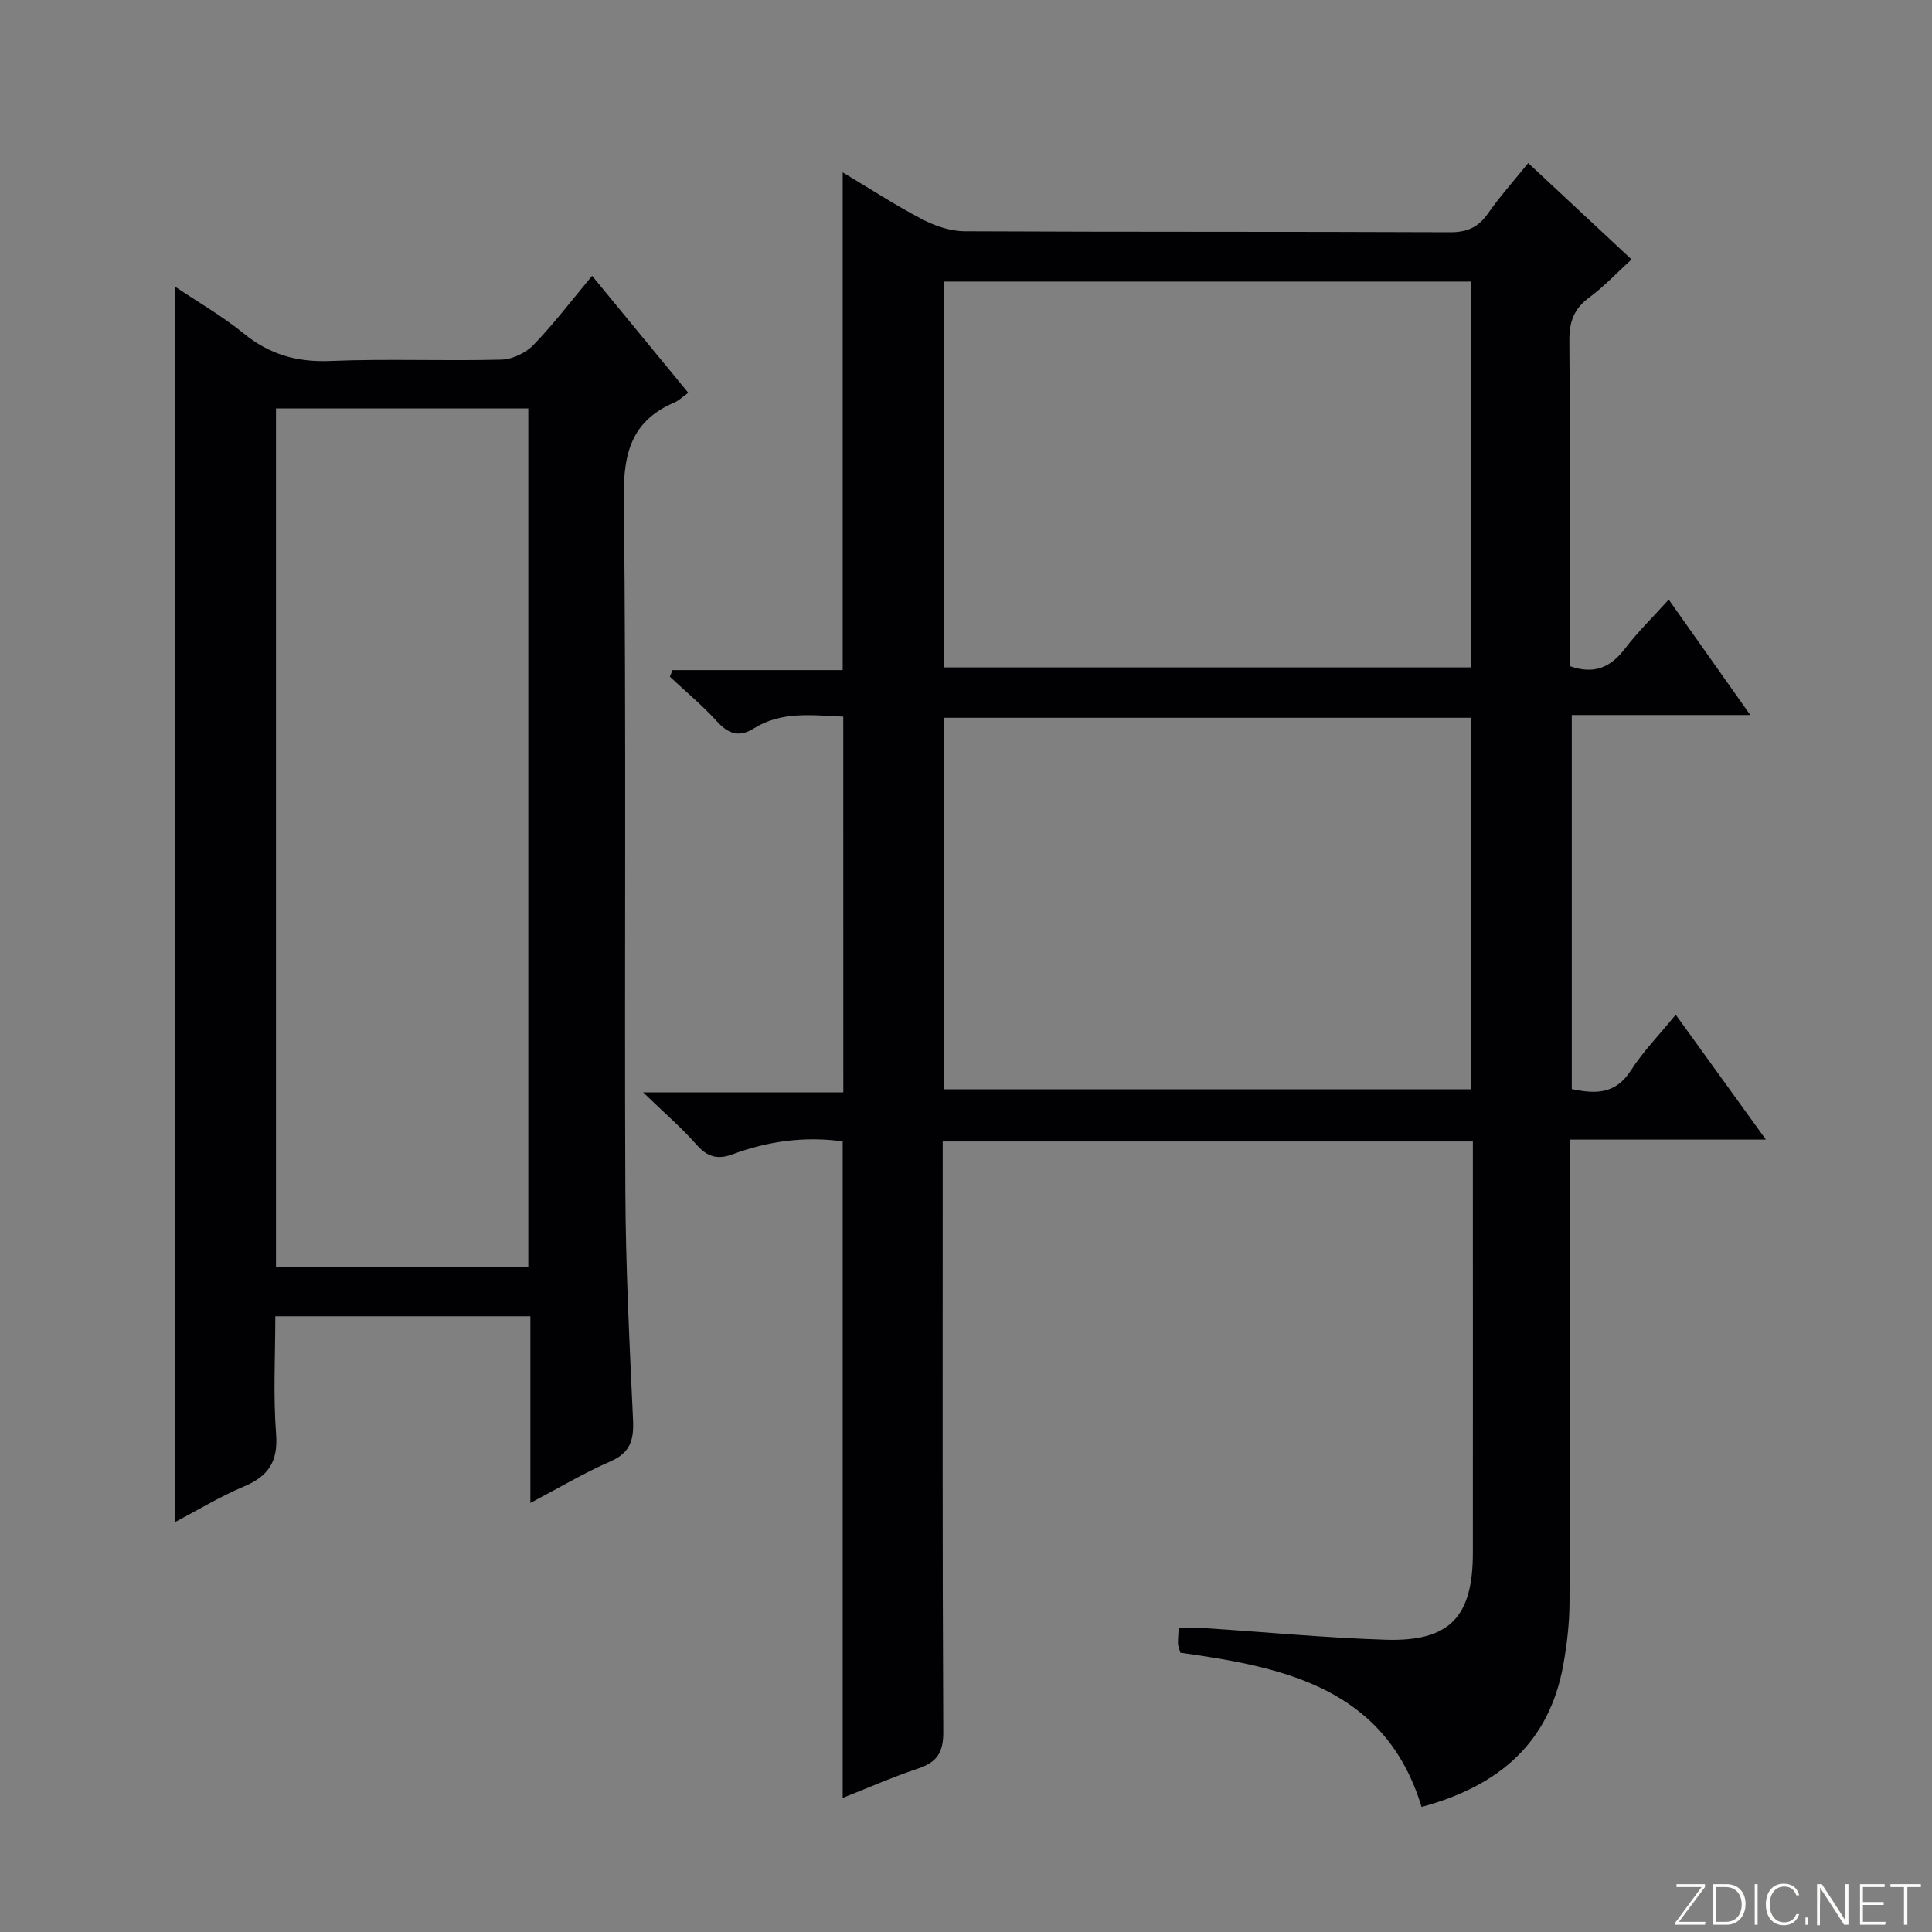
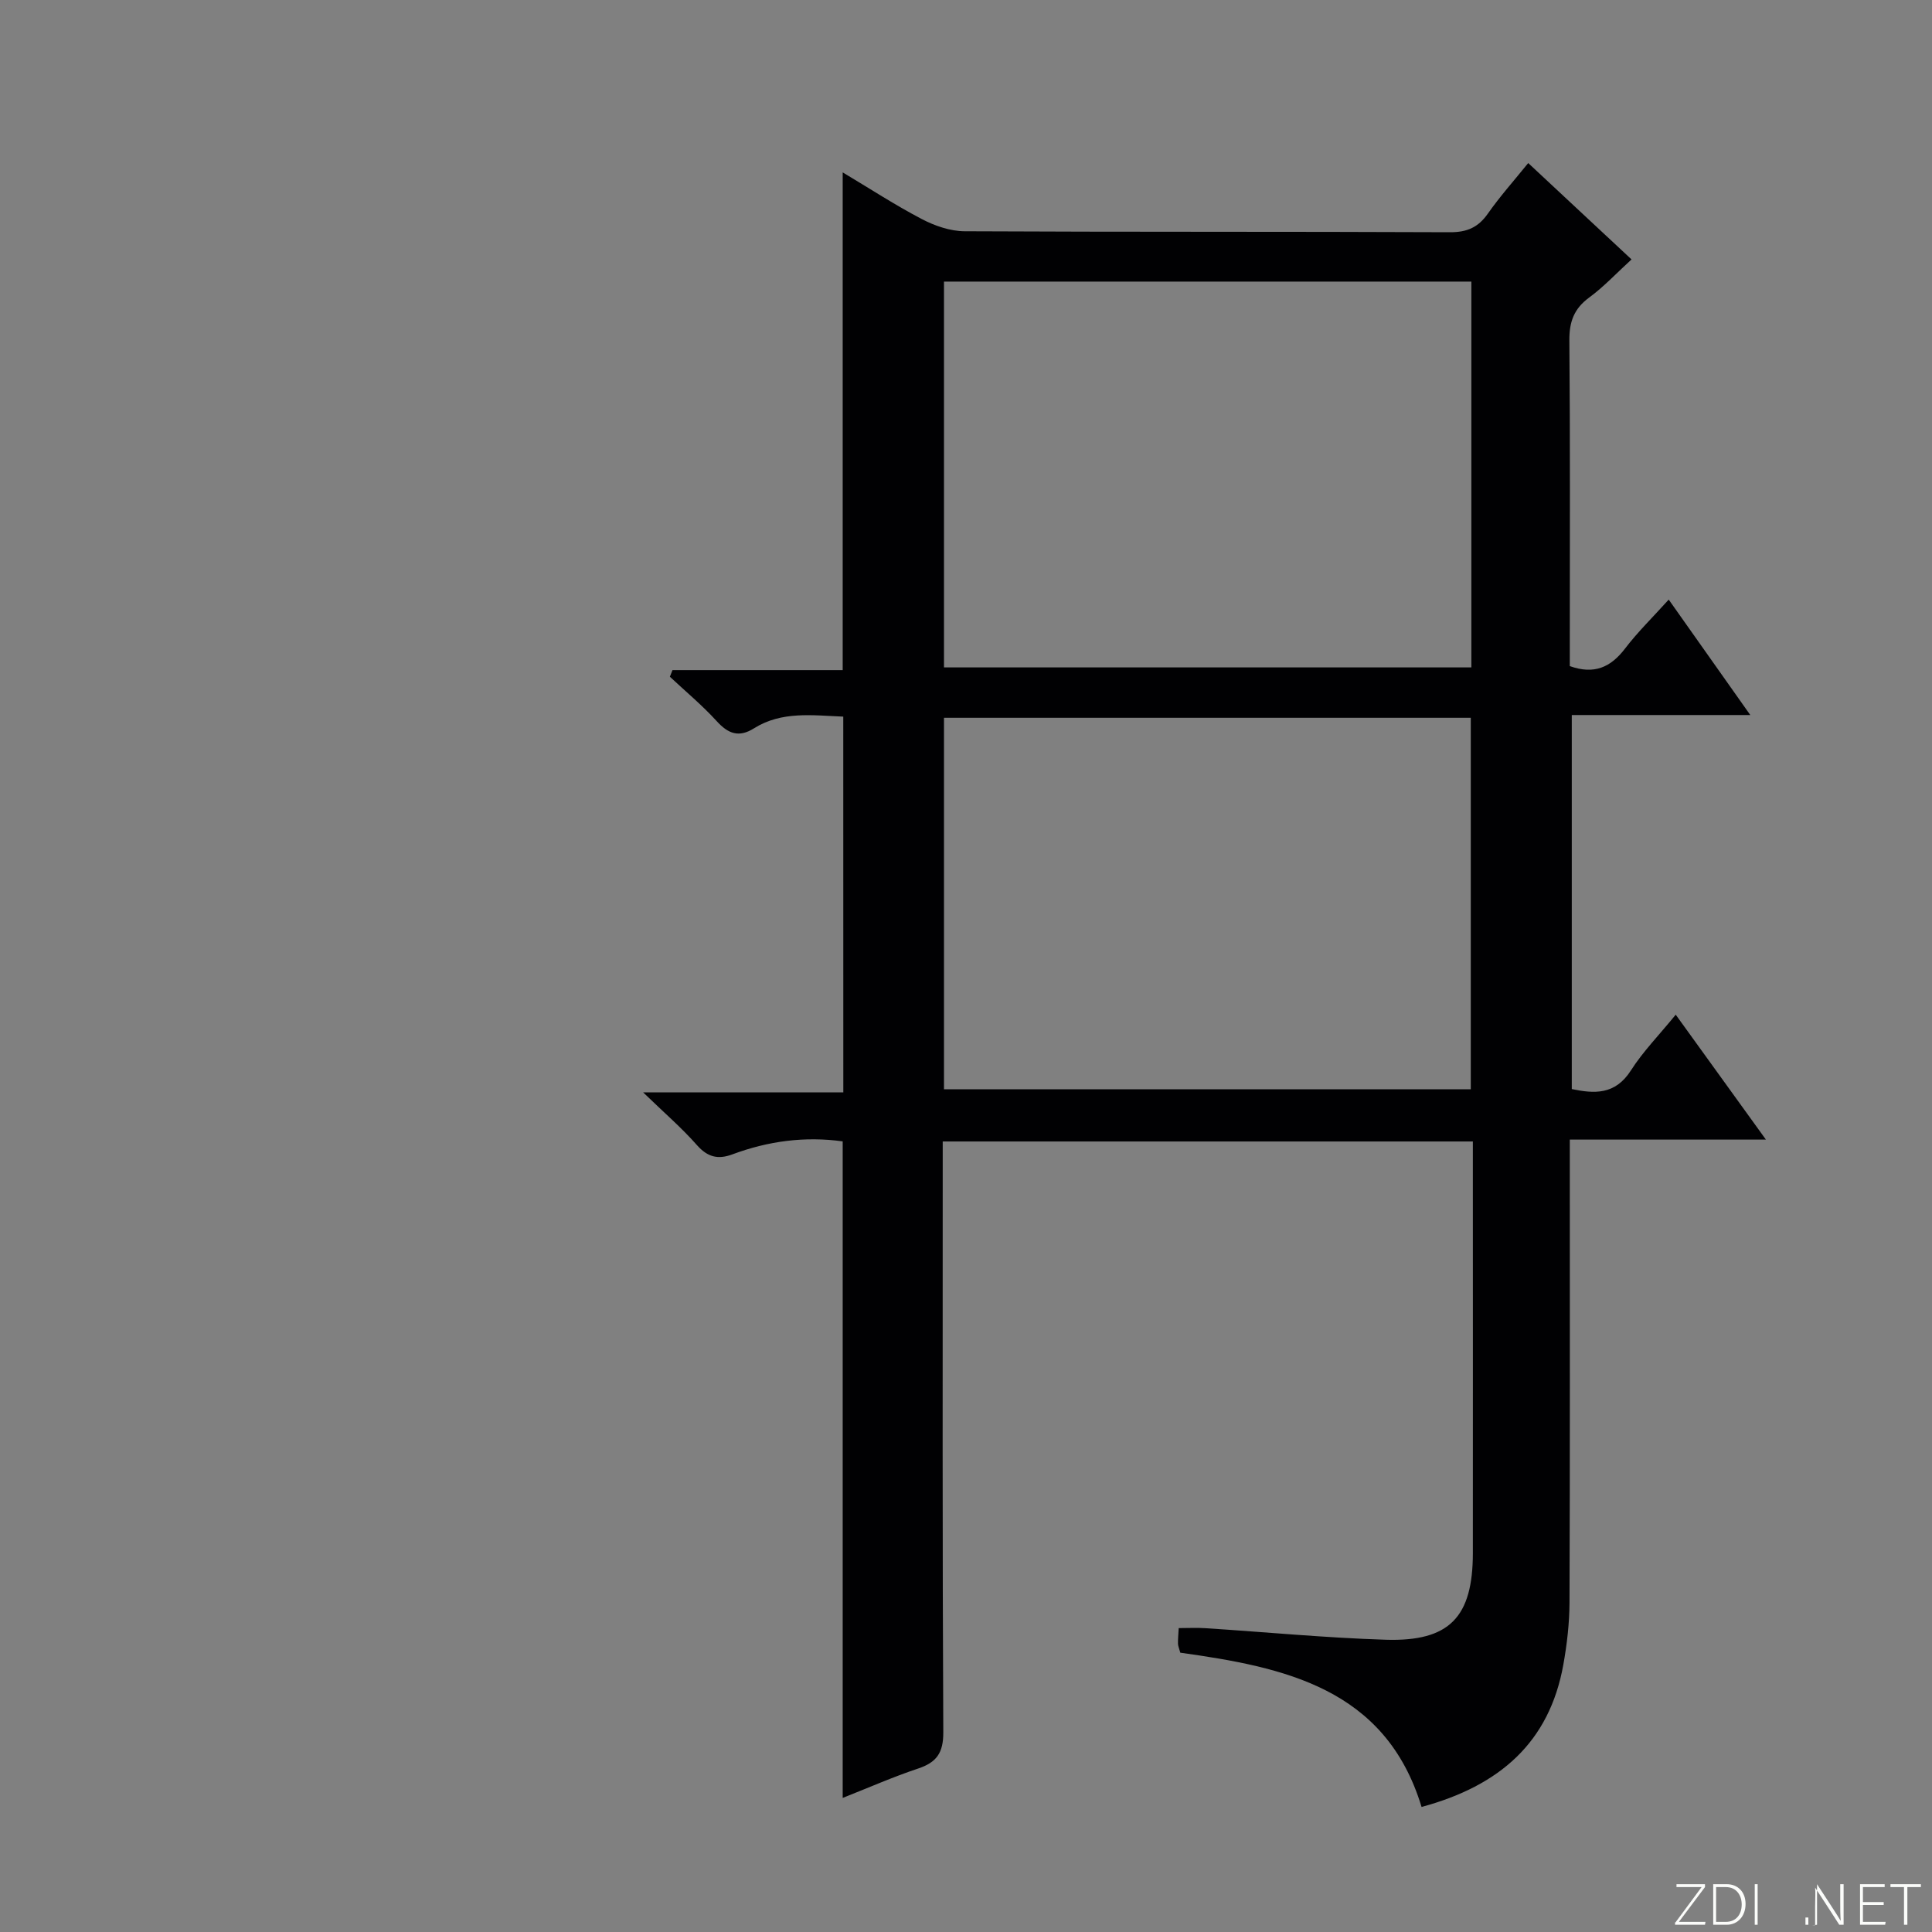
<svg xmlns="http://www.w3.org/2000/svg" enable-background="new 0 0 400 400" viewBox="0 0 400 400">
  <rect x="0" y="0" width="400" height="400" fill="#808080" stroke="none" />
  <g fill="#fbfcfa">
    <path d="m346.9 398 5.4-7.3h-5.2v-.6h5.9v.6l-5.4 7.2h5.5l-.1.6h-6.2v-.5z" />
    <path d="m354.7 390.1h2.8c2.3 0 3.9 1.6 3.9 4.1s-1.6 4.3-3.9 4.3h-2.8zm.6 7.8h2c2.2 0 3.3-1.6 3.3-3.6 0-1.8-1-3.6-3.3-3.6h-2z" />
    <path d="m363.9 390.1v8.4h-.6v-8.4z" />
-     <path d="m372.5 396.3c-.4 1.3-1.4 2.3-3.2 2.3-2.4 0-3.7-1.9-3.7-4.3 0-2.3 1.2-4.3 3.7-4.3 1.8 0 2.9 1 3.2 2.4h-.6c-.4-1.1-1.1-1.8-2.5-1.8-2.1 0-3 1.9-3 3.7s.9 3.7 3 3.7c1.4 0 2.1-.7 2.5-1.7z" />
    <path d="m373.8 398.5v-1.5h.6v1.5z" />
-     <path d="m376.2 398.5v-8.4h1c1.3 2 4.4 6.7 4.9 7.6-.1-1.2-.1-2.4-.1-3.8v-3.8h.7v8.4h-.9c-1.2-1.9-4.4-6.8-5-7.7.1 1.1 0 2.3 0 3.9v3.9h-.6z" />
+     <path d="m376.2 398.5v-8.4c1.3 2 4.4 6.7 4.9 7.6-.1-1.2-.1-2.4-.1-3.8v-3.8h.7v8.4h-.9c-1.2-1.9-4.4-6.8-5-7.7.1 1.1 0 2.3 0 3.9v3.9h-.6z" />
    <path d="m390 394.4h-4.3v3.5h4.7l-.1.6h-5.2v-8.4h5.1v.6h-4.5v3.1h4.3v.7z" />
    <path d="m394.2 390.7h-2.8v-.6h6.3v.6h-2.8v7.8h-.7z" />
  </g>
  <path d="m174.59 148.37c-6.42-.26-12.74-1.18-18.48 2.42-3.12 1.96-5.32 1.15-7.71-1.47-3-3.29-6.45-6.16-9.71-9.21.18-.46.36-.91.54-1.37h35.24c0-34.67 0-68.53 0-103.05 5.64 3.37 10.89 6.8 16.43 9.69 2.66 1.39 5.85 2.48 8.8 2.5 33.49.17 66.99.05 100.48.2 3.56.02 5.87-1 7.88-3.87 2.47-3.53 5.36-6.76 8.34-10.45 7.16 6.67 14.14 13.19 21.39 19.95-3.13 2.86-5.74 5.67-8.78 7.9-3.15 2.32-4.12 5.03-4.09 8.88.18 20.83.09 41.66.09 62.49v4.93c5.06 1.81 8.49.24 11.46-3.66 2.61-3.42 5.72-6.45 9.02-10.11 5.62 7.96 11.01 15.58 16.89 23.9-12.76 0-24.66 0-36.96 0v77.44c4.67.97 8.98 1.25 12.25-3.87 2.48-3.89 5.79-7.26 9.27-11.53 6.2 8.59 12.13 16.81 18.67 25.86-14.04 0-27.07 0-40.6 0v5.87c0 29.99.05 59.99-.06 89.98-.02 4.29-.52 8.64-1.28 12.87-2.89 16.08-13.17 25.07-29.35 29.45-7.48-24.64-28.48-28.93-49.95-31.94-.25-.92-.47-1.38-.48-1.86-.02-.97.08-1.93.15-3.23 1.99 0 3.78-.1 5.55.02 12.43.8 24.85 2 37.29 2.39 13.25.41 18.05-4.69 18.06-17.96.02-26.66 0-53.32 0-79.98 0-1.63 0-3.27 0-5.22-36.61 0-72.85 0-109.76 0v5.85c0 38.83-.08 77.65.12 116.47.02 4.26-1.38 6.23-5.22 7.51-5.16 1.72-10.17 3.93-15.61 6.08 0-45.49 0-90.61 0-135.93-7.8-1.09-15.43-.07-22.84 2.69-2.99 1.11-5.14.57-7.35-1.93-3.14-3.57-6.79-6.7-11.13-10.91h41.45c-.01-26.13-.01-51.8-.01-77.79zm20.85-90.07v79.88h109.19c0-26.82 0-53.23 0-79.88-36.39 0-72.48 0-109.19 0zm0 167.22h109.07c0-25.96 0-51.5 0-76.91-36.63 0-72.83 0-109.07 0z" fill="#010103" />
-   <path d="m109.81 311.16c0-13.24 0-25.72 0-38.64-17.59 0-34.93 0-52.81 0 0 8.15-.46 16.3.16 24.37.45 5.79-1.65 8.78-6.75 10.91-4.84 2.03-9.36 4.8-14.19 7.33 0-85.36 0-170.18 0-255.8 4.9 3.3 9.87 6.15 14.26 9.73 5.33 4.34 11 5.96 17.88 5.68 11.81-.49 23.66.03 35.48-.28 2.28-.06 5.06-1.42 6.66-3.09 4.23-4.4 7.95-9.3 12.09-14.26 6.75 8.21 13.28 16.15 19.91 24.22-1.21.86-1.95 1.61-2.84 1.99-8.64 3.69-10.59 10.11-10.5 19.32.52 47.98.11 95.96.31 143.94.07 15.78.87 31.57 1.59 47.34.19 4.06-.46 6.79-4.6 8.61-5.53 2.41-10.77 5.54-16.65 8.63zm-52.67-48.91h52.24c0-59.49 0-118.64 0-177.68-17.68 0-34.91 0-52.24 0z" fill="#010103" />
</svg>